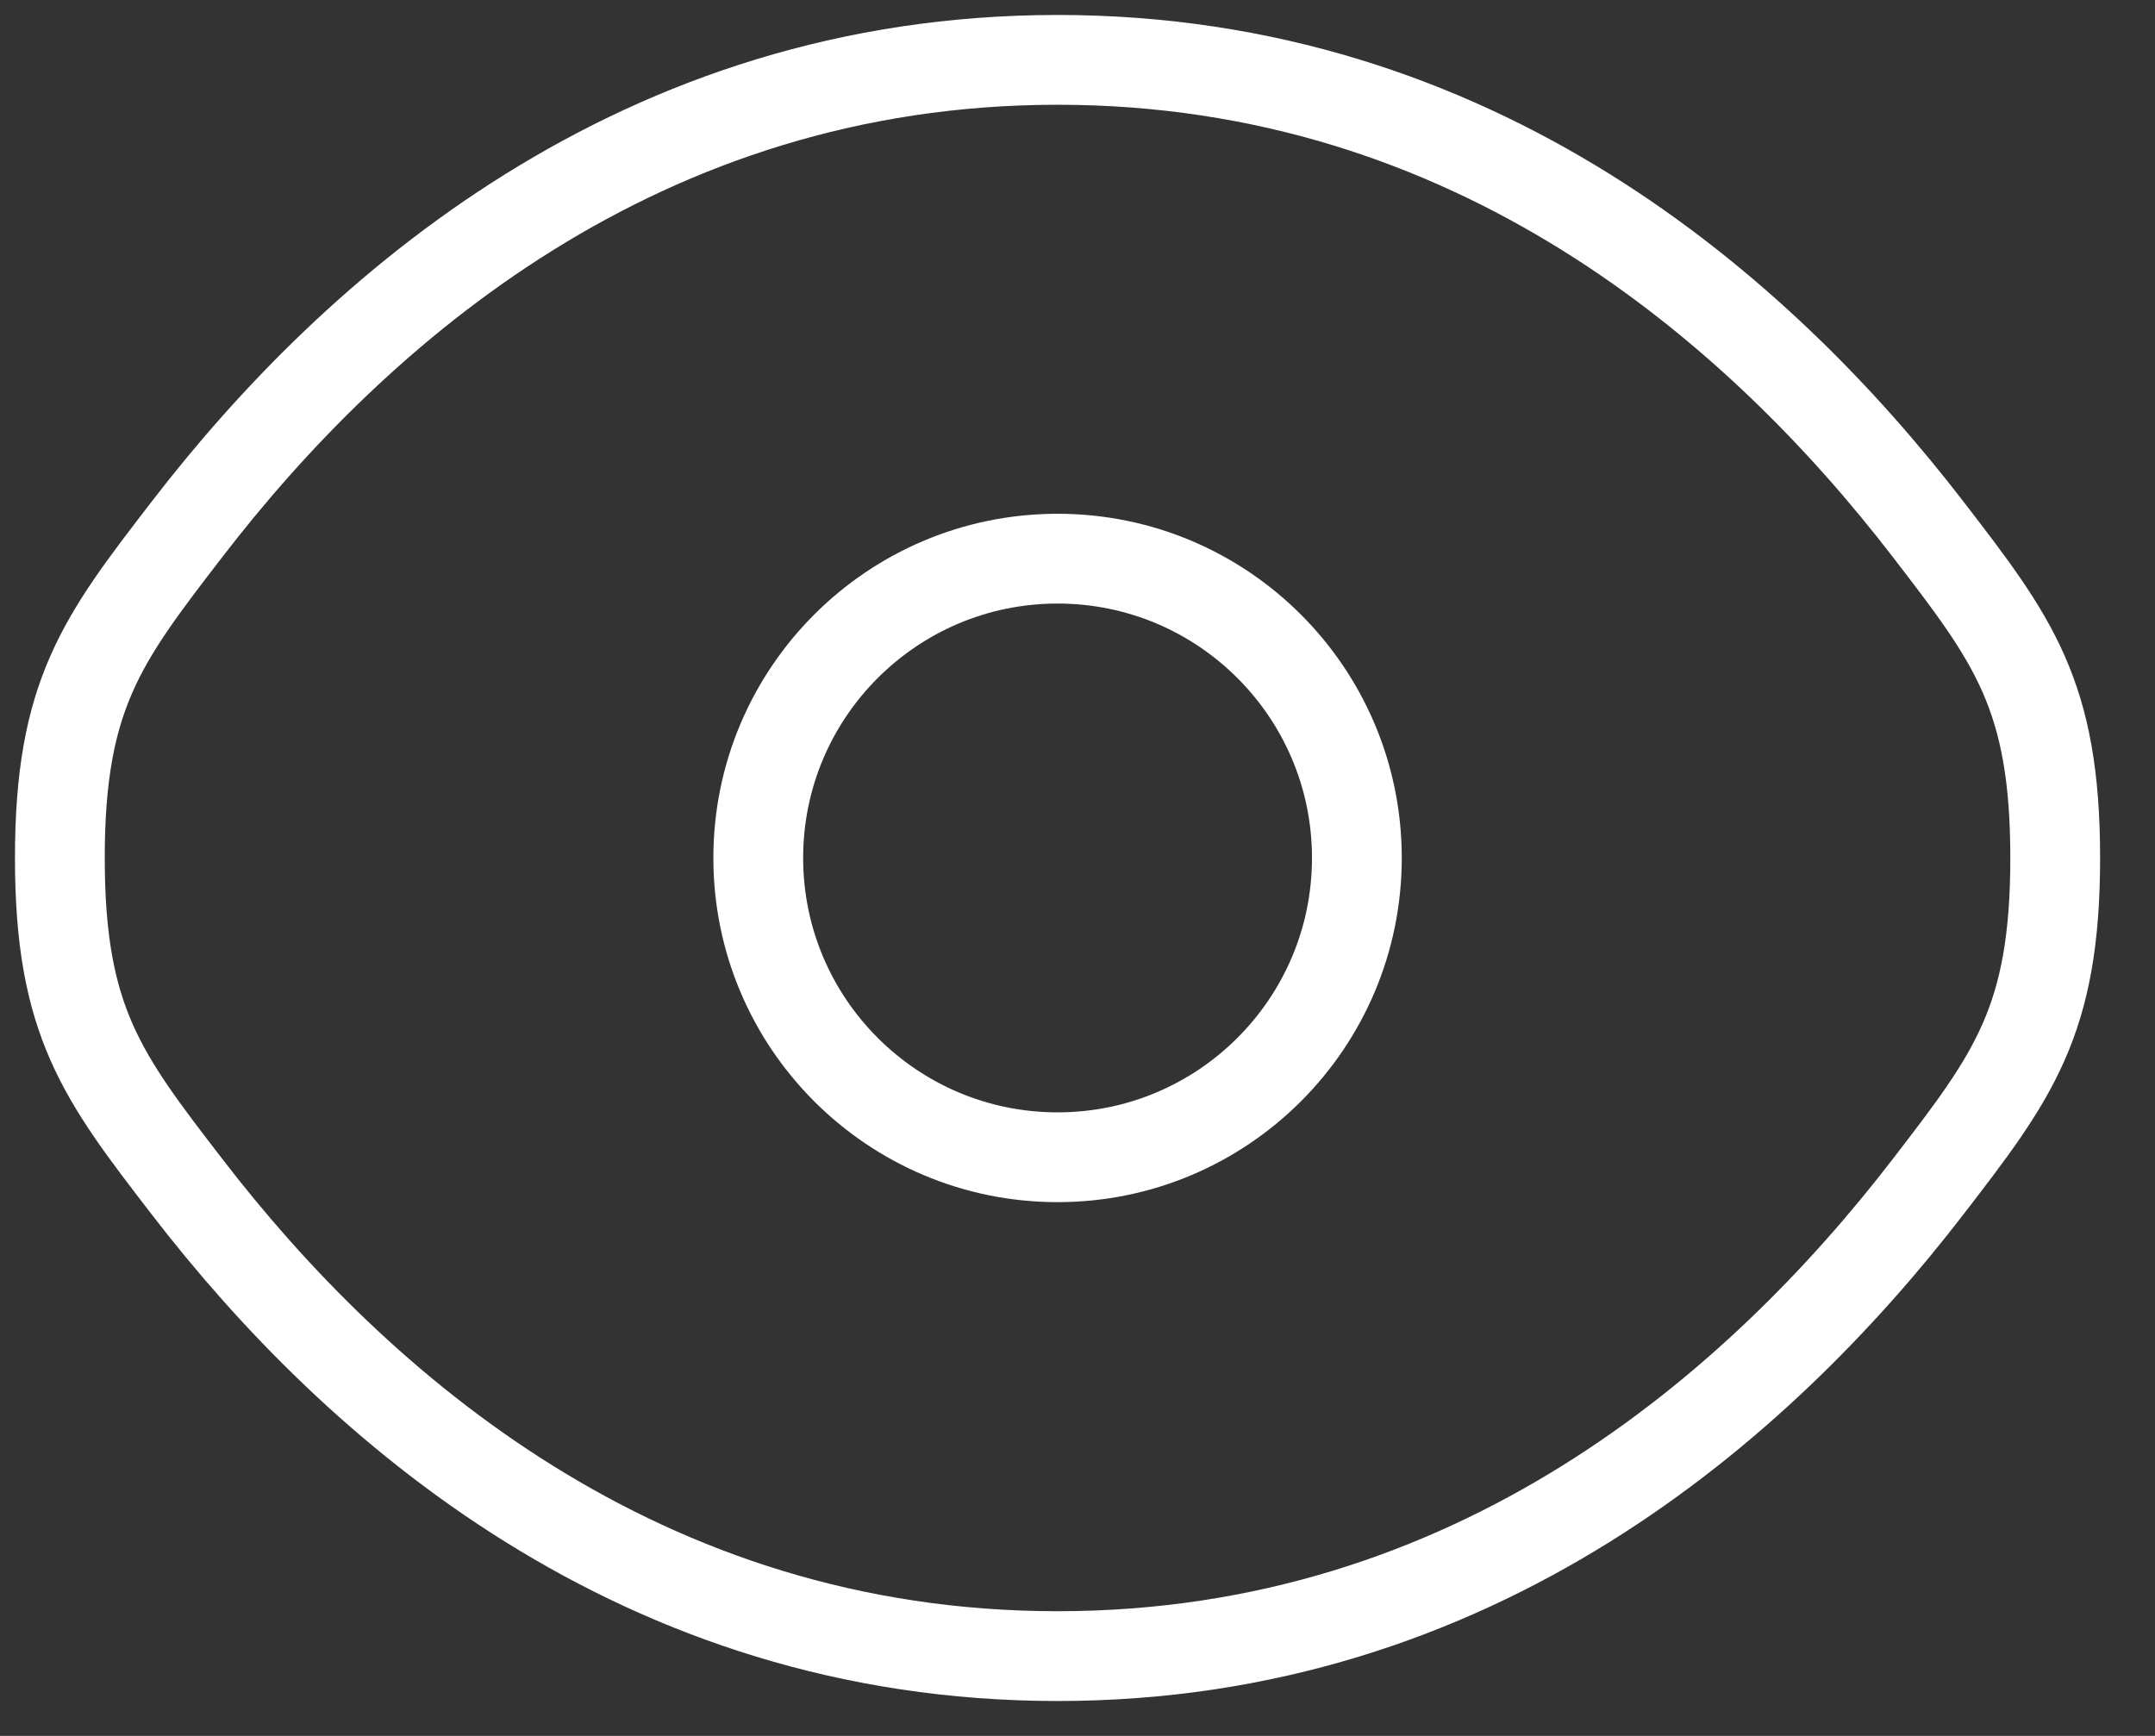
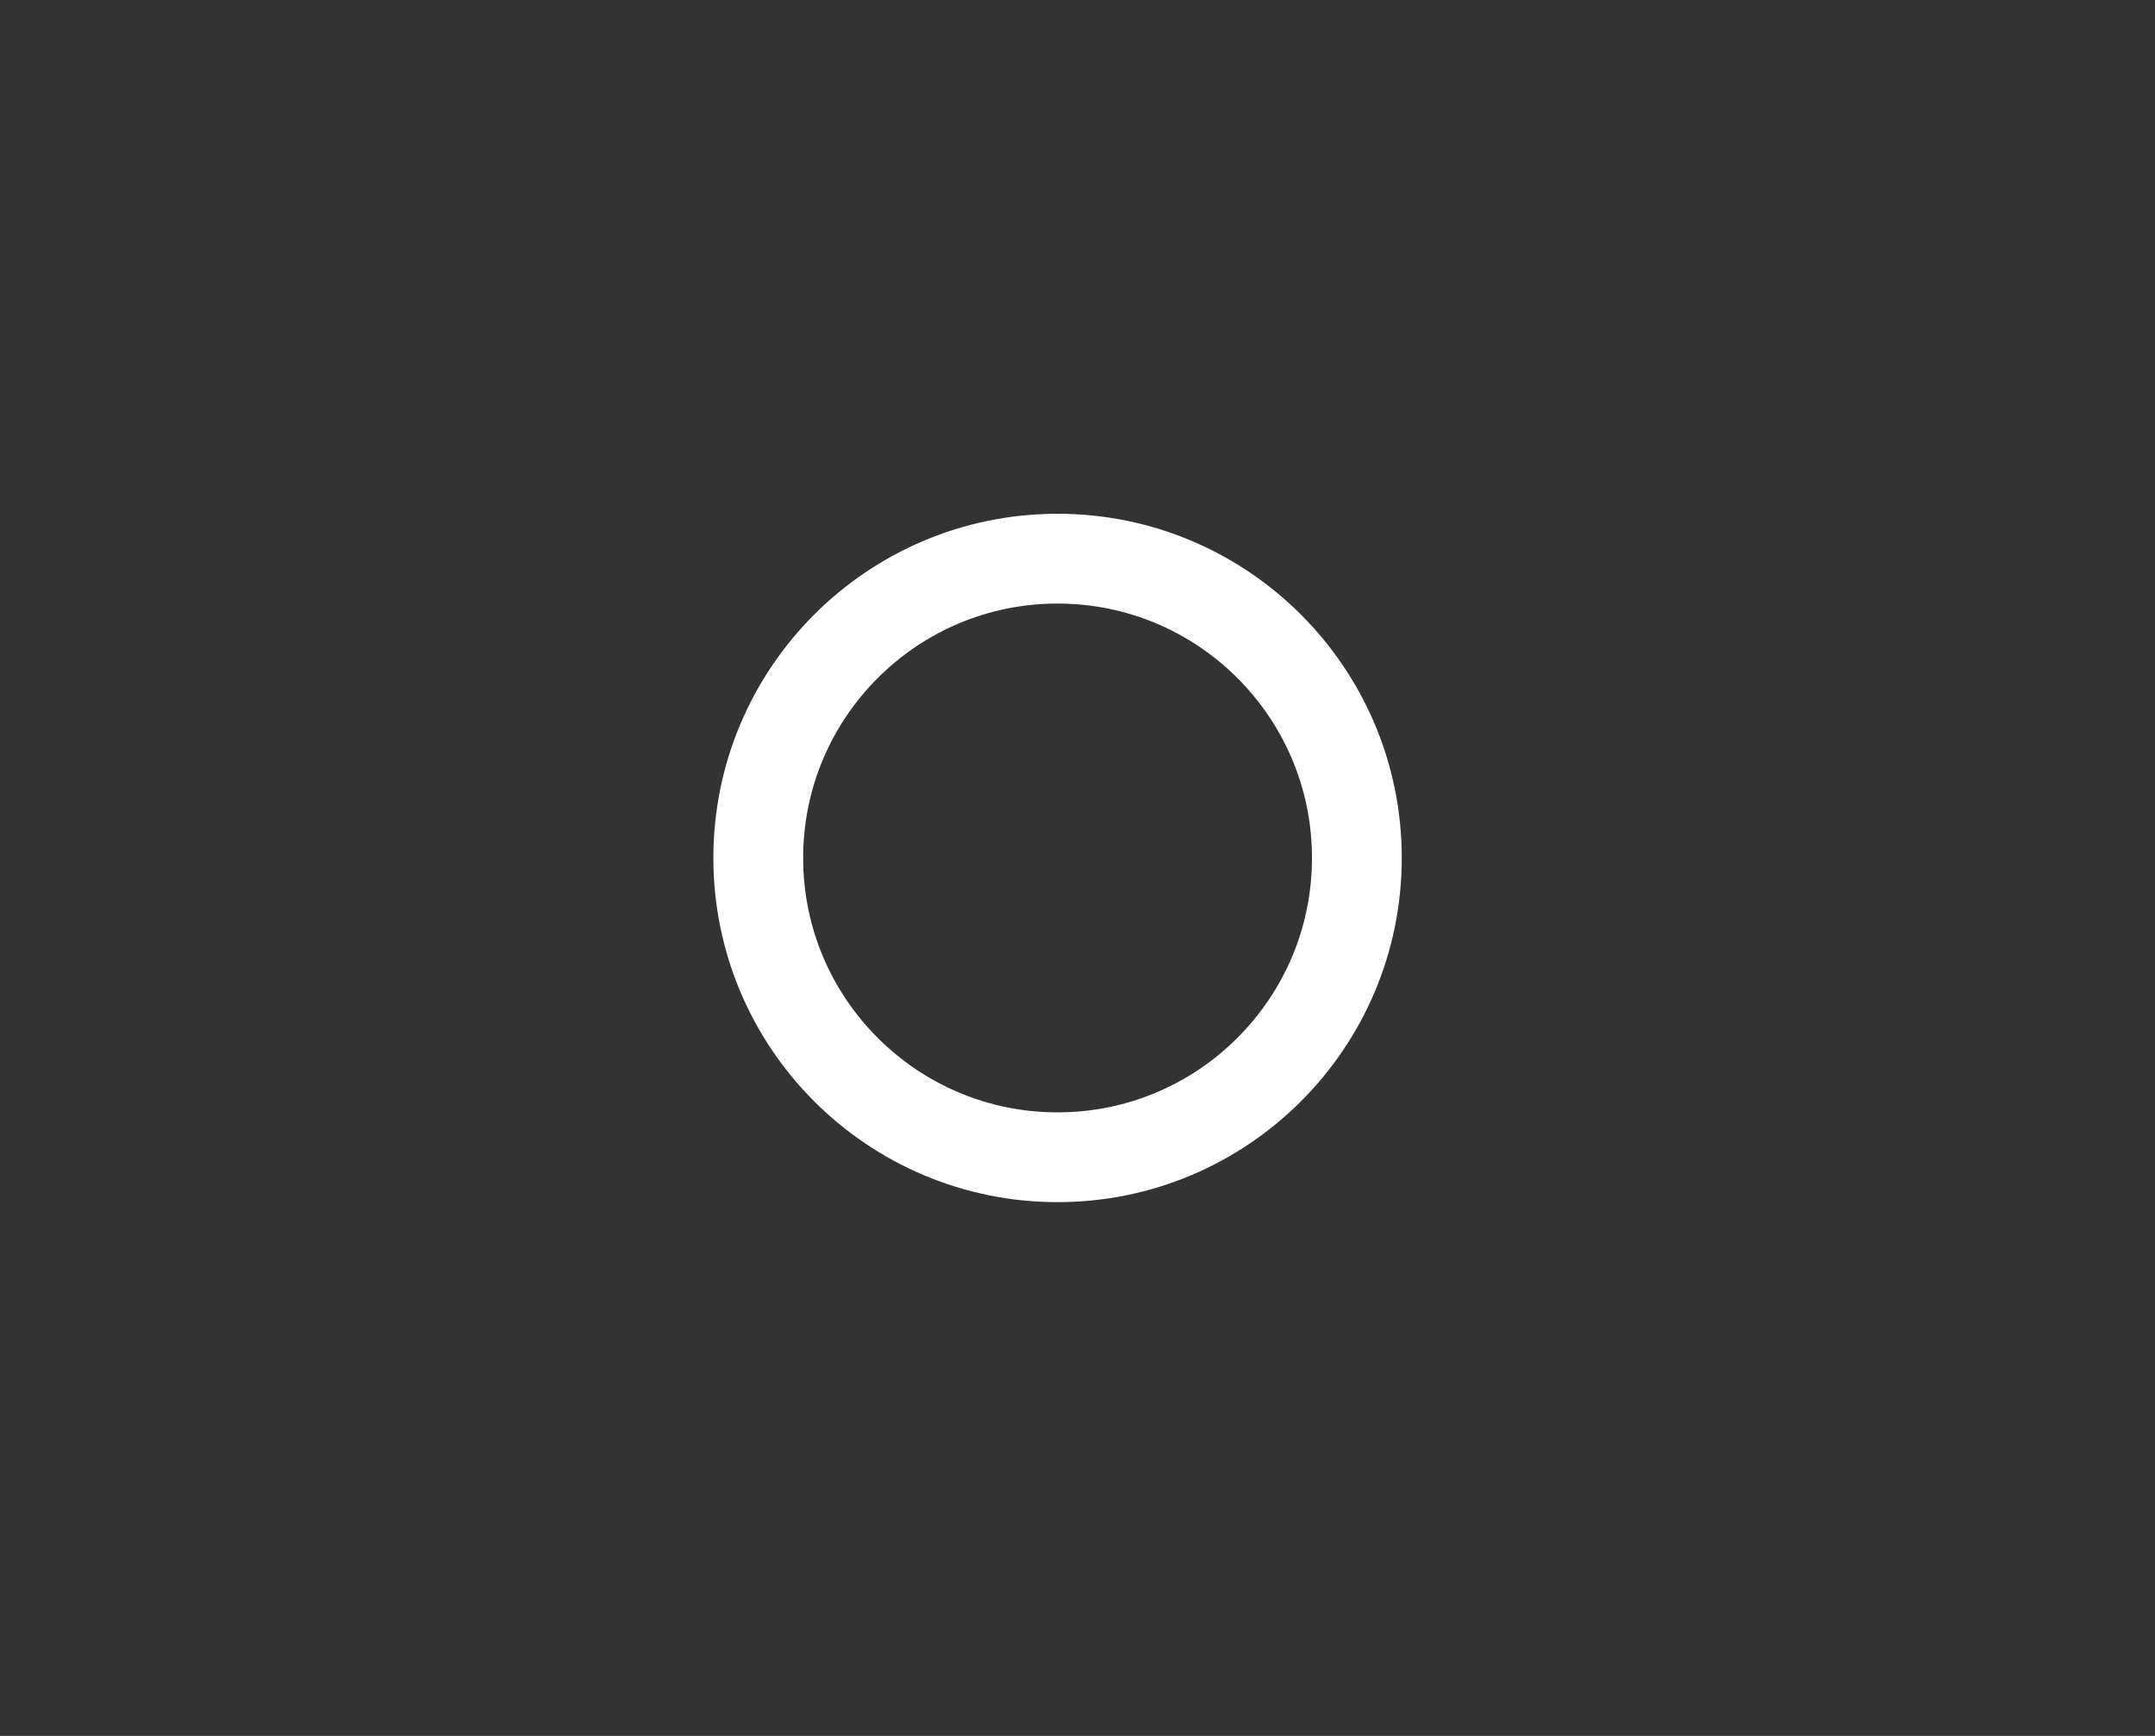
<svg xmlns="http://www.w3.org/2000/svg" width="36" height="29" viewBox="0 0 36 29" fill="none">
  <rect x="0" y="0" width="36" height="29" fill="#333333" stroke="none" />
-   <path d="M3.125 19.826C1.708 17.986 1 17.066 1 14.333C1 11.601 1.708 10.681 3.125 8.841C5.953 5.166 10.697 1 17.667 1C24.637 1 29.38 5.166 32.209 8.841C33.625 10.681 34.333 11.601 34.333 14.333C34.333 17.066 33.625 17.986 32.209 19.826C29.38 23.501 24.637 27.667 17.667 27.667C10.697 27.667 5.953 23.501 3.125 19.826Z" stroke="white" stroke-width="1.5" />
  <path d="M22.667 14.333C22.667 17.094 20.428 19.333 17.667 19.333C14.906 19.333 12.667 17.094 12.667 14.333C12.667 11.572 14.906 9.333 17.667 9.333C20.428 9.333 22.667 11.572 22.667 14.333Z" stroke="white" stroke-width="1.5" />
</svg>